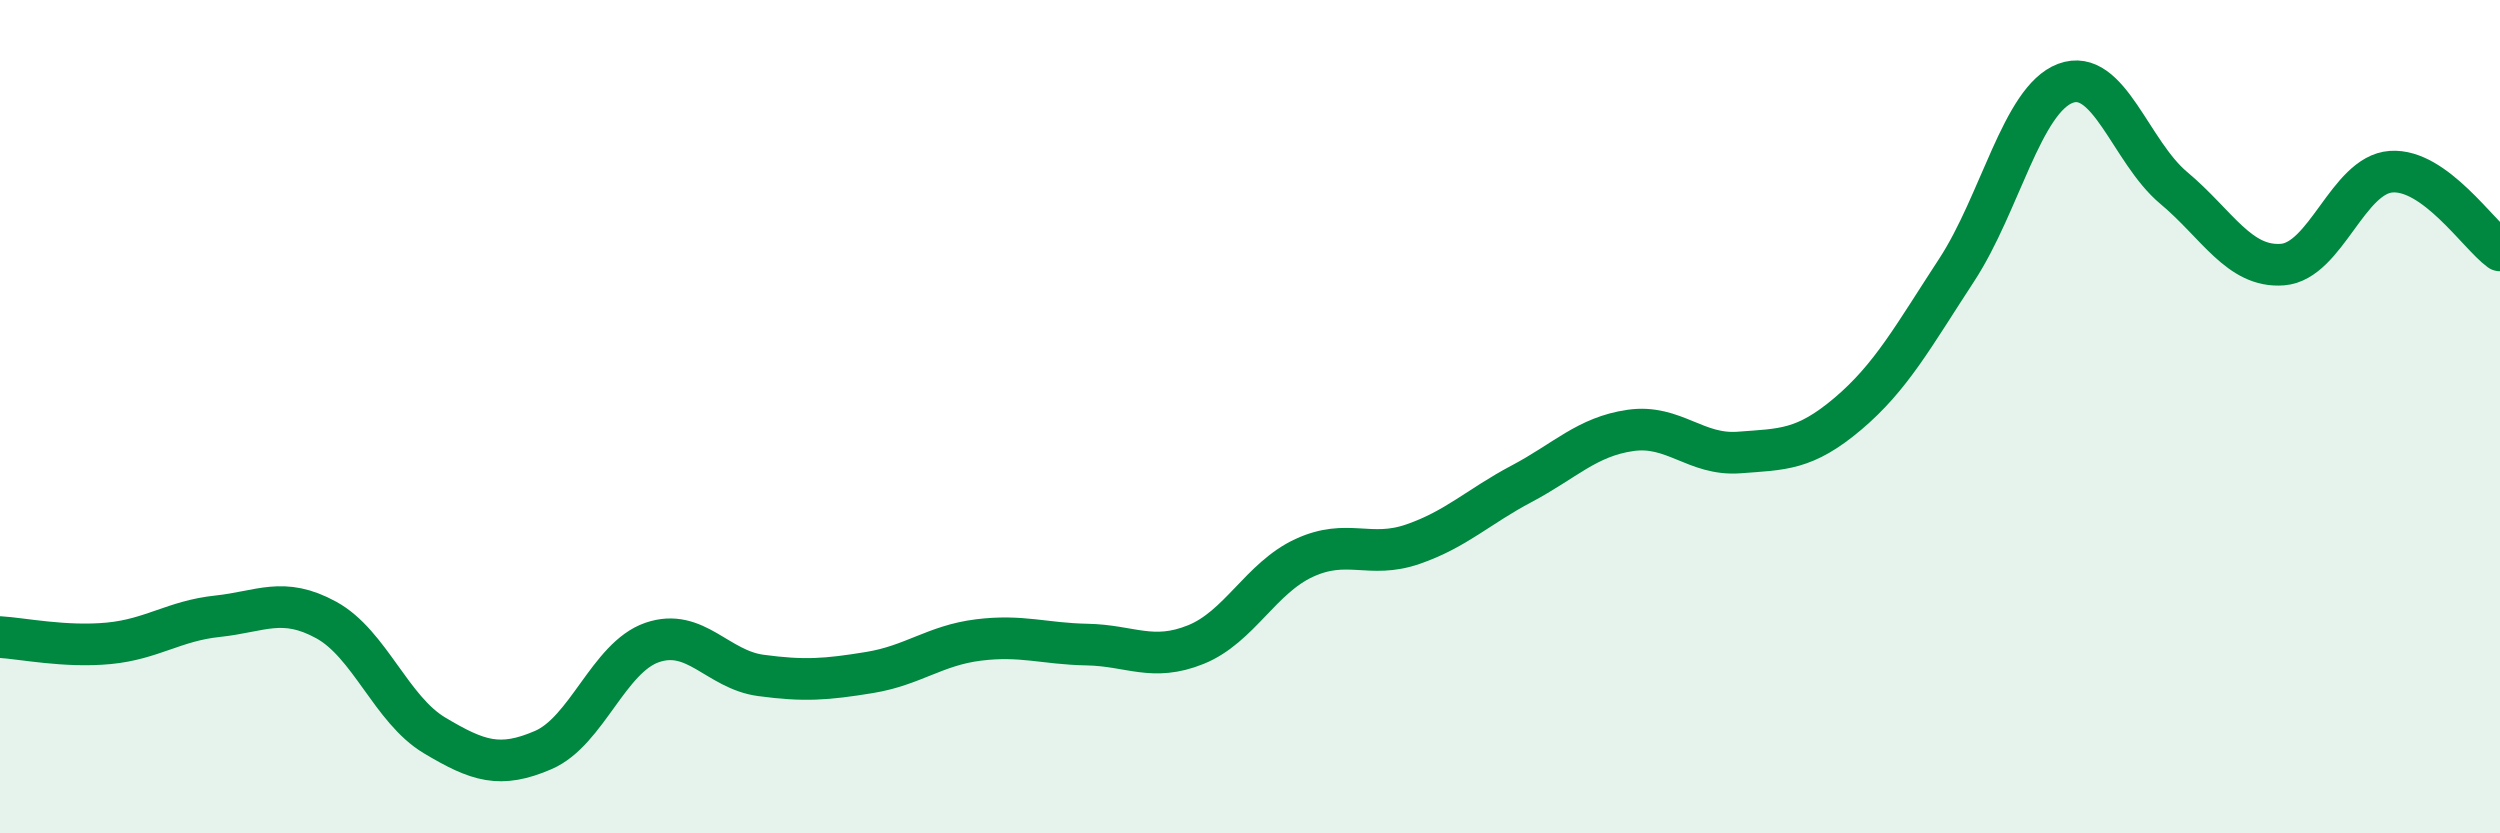
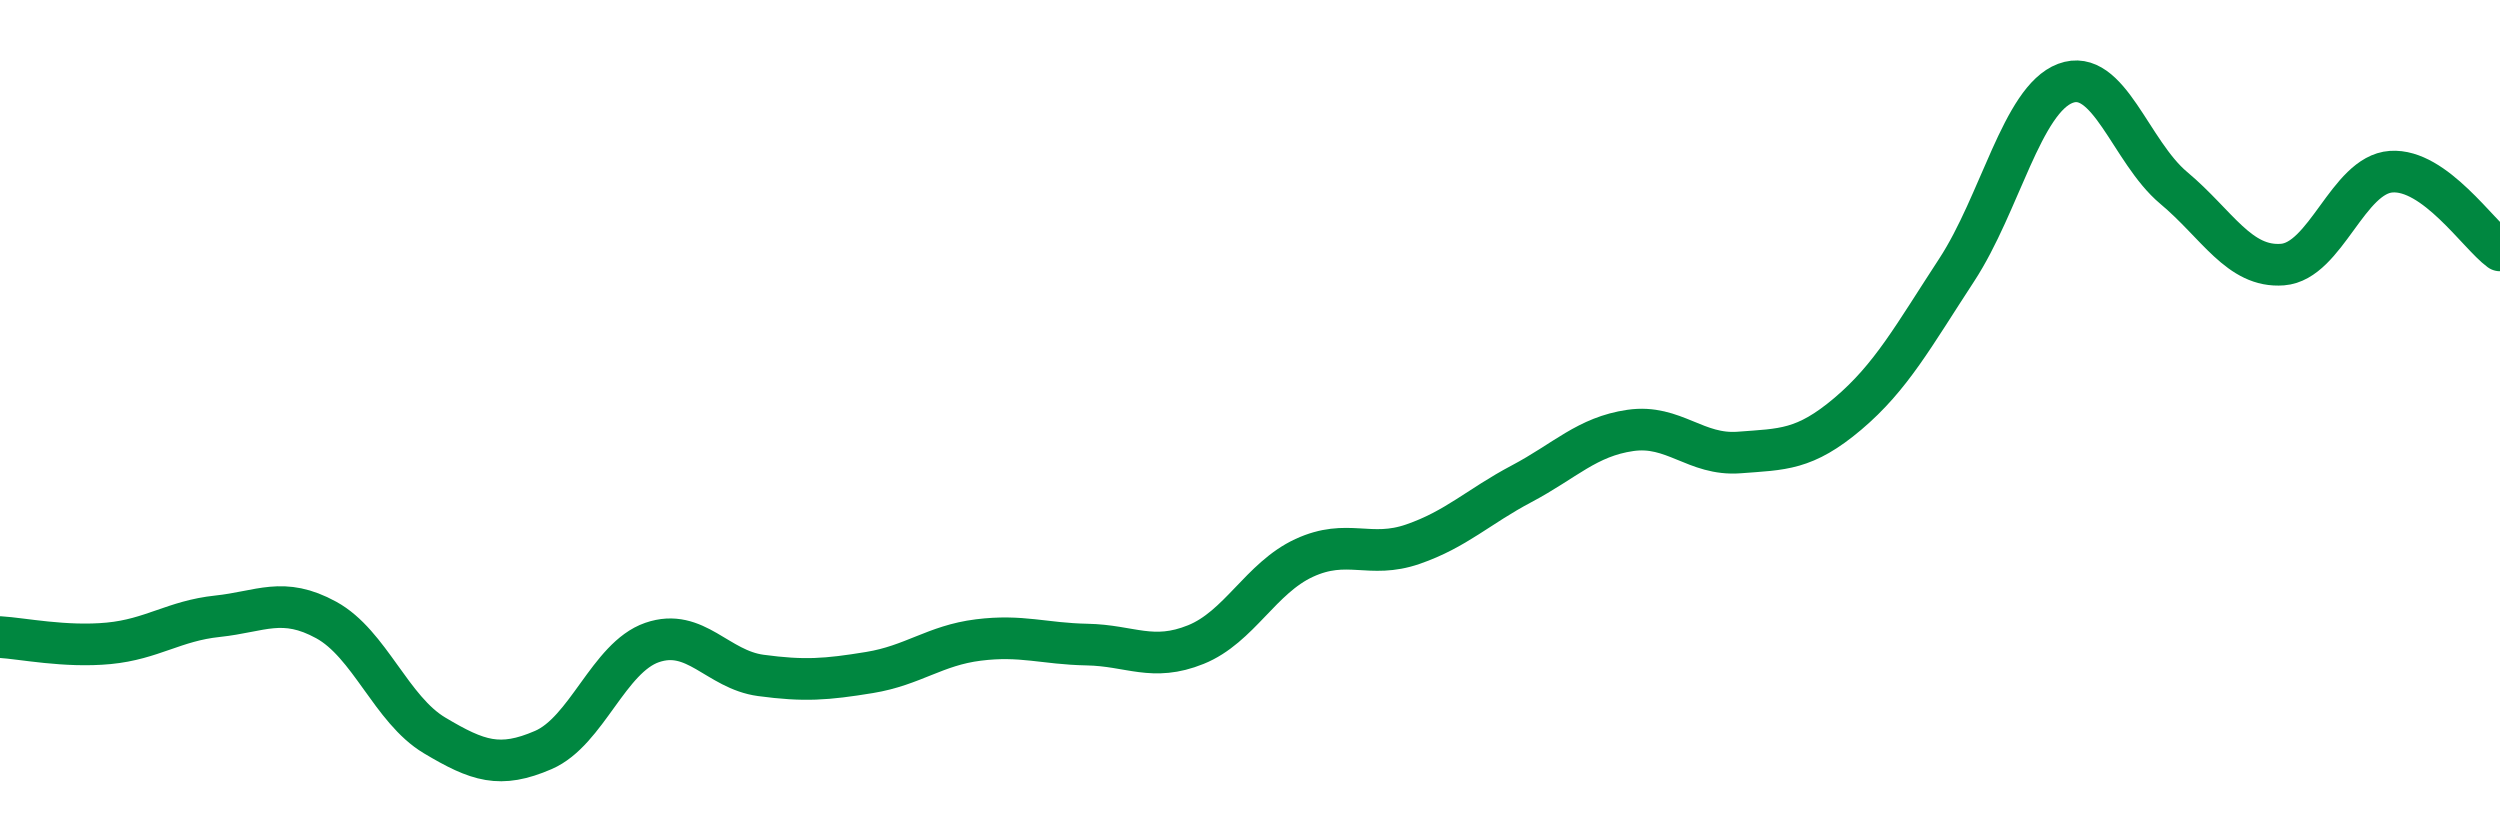
<svg xmlns="http://www.w3.org/2000/svg" width="60" height="20" viewBox="0 0 60 20">
-   <path d="M 0,15.29 C 0.52,15.32 1.57,15.54 2.61,15.44 C 3.65,15.34 4.18,14.9 5.22,14.79 C 6.26,14.68 6.79,14.31 7.83,14.88 C 8.87,15.45 9.39,17.03 10.43,17.65 C 11.47,18.27 12,18.45 13.04,18 C 14.08,17.55 14.61,15.78 15.65,15.42 C 16.69,15.06 17.22,16.07 18.26,16.21 C 19.3,16.35 19.83,16.31 20.87,16.14 C 21.91,15.97 22.44,15.49 23.48,15.36 C 24.52,15.23 25.05,15.45 26.09,15.47 C 27.13,15.49 27.66,15.89 28.7,15.47 C 29.74,15.05 30.26,13.87 31.3,13.39 C 32.34,12.91 32.87,13.42 33.91,13.06 C 34.95,12.7 35.48,12.16 36.52,11.61 C 37.56,11.06 38.09,10.48 39.13,10.33 C 40.17,10.18 40.7,10.94 41.74,10.86 C 42.78,10.78 43.31,10.81 44.35,9.93 C 45.39,9.05 45.92,8.07 46.96,6.48 C 48,4.89 48.53,2.39 49.57,2 C 50.61,1.61 51.13,3.64 52.17,4.51 C 53.21,5.38 53.74,6.43 54.78,6.35 C 55.82,6.27 56.35,4.19 57.39,4.12 C 58.43,4.05 59.48,5.63 60,6.01L60 20L0 20Z" fill="#008740" opacity="0.1" stroke-linecap="round" stroke-linejoin="round" />
  <path d="M 0,15.29 C 0.52,15.32 1.57,15.54 2.61,15.44 C 3.65,15.34 4.18,14.9 5.22,14.79 C 6.26,14.68 6.79,14.31 7.83,14.88 C 8.87,15.45 9.39,17.03 10.43,17.65 C 11.47,18.27 12,18.45 13.04,18 C 14.08,17.55 14.61,15.78 15.65,15.42 C 16.69,15.06 17.22,16.07 18.26,16.21 C 19.3,16.35 19.83,16.31 20.87,16.14 C 21.91,15.97 22.44,15.49 23.48,15.36 C 24.52,15.23 25.05,15.45 26.09,15.47 C 27.13,15.49 27.66,15.89 28.7,15.47 C 29.74,15.05 30.26,13.87 31.3,13.39 C 32.34,12.91 32.87,13.42 33.91,13.06 C 34.95,12.7 35.48,12.16 36.52,11.61 C 37.56,11.06 38.09,10.48 39.13,10.33 C 40.17,10.18 40.7,10.94 41.74,10.86 C 42.78,10.78 43.31,10.81 44.35,9.93 C 45.39,9.05 45.92,8.07 46.96,6.48 C 48,4.89 48.53,2.39 49.57,2 C 50.61,1.61 51.13,3.64 52.17,4.51 C 53.21,5.38 53.74,6.43 54.78,6.35 C 55.82,6.27 56.35,4.19 57.39,4.12 C 58.43,4.05 59.48,5.63 60,6.01" stroke="#008740" stroke-width="1" fill="none" stroke-linecap="round" stroke-linejoin="round" />
</svg>